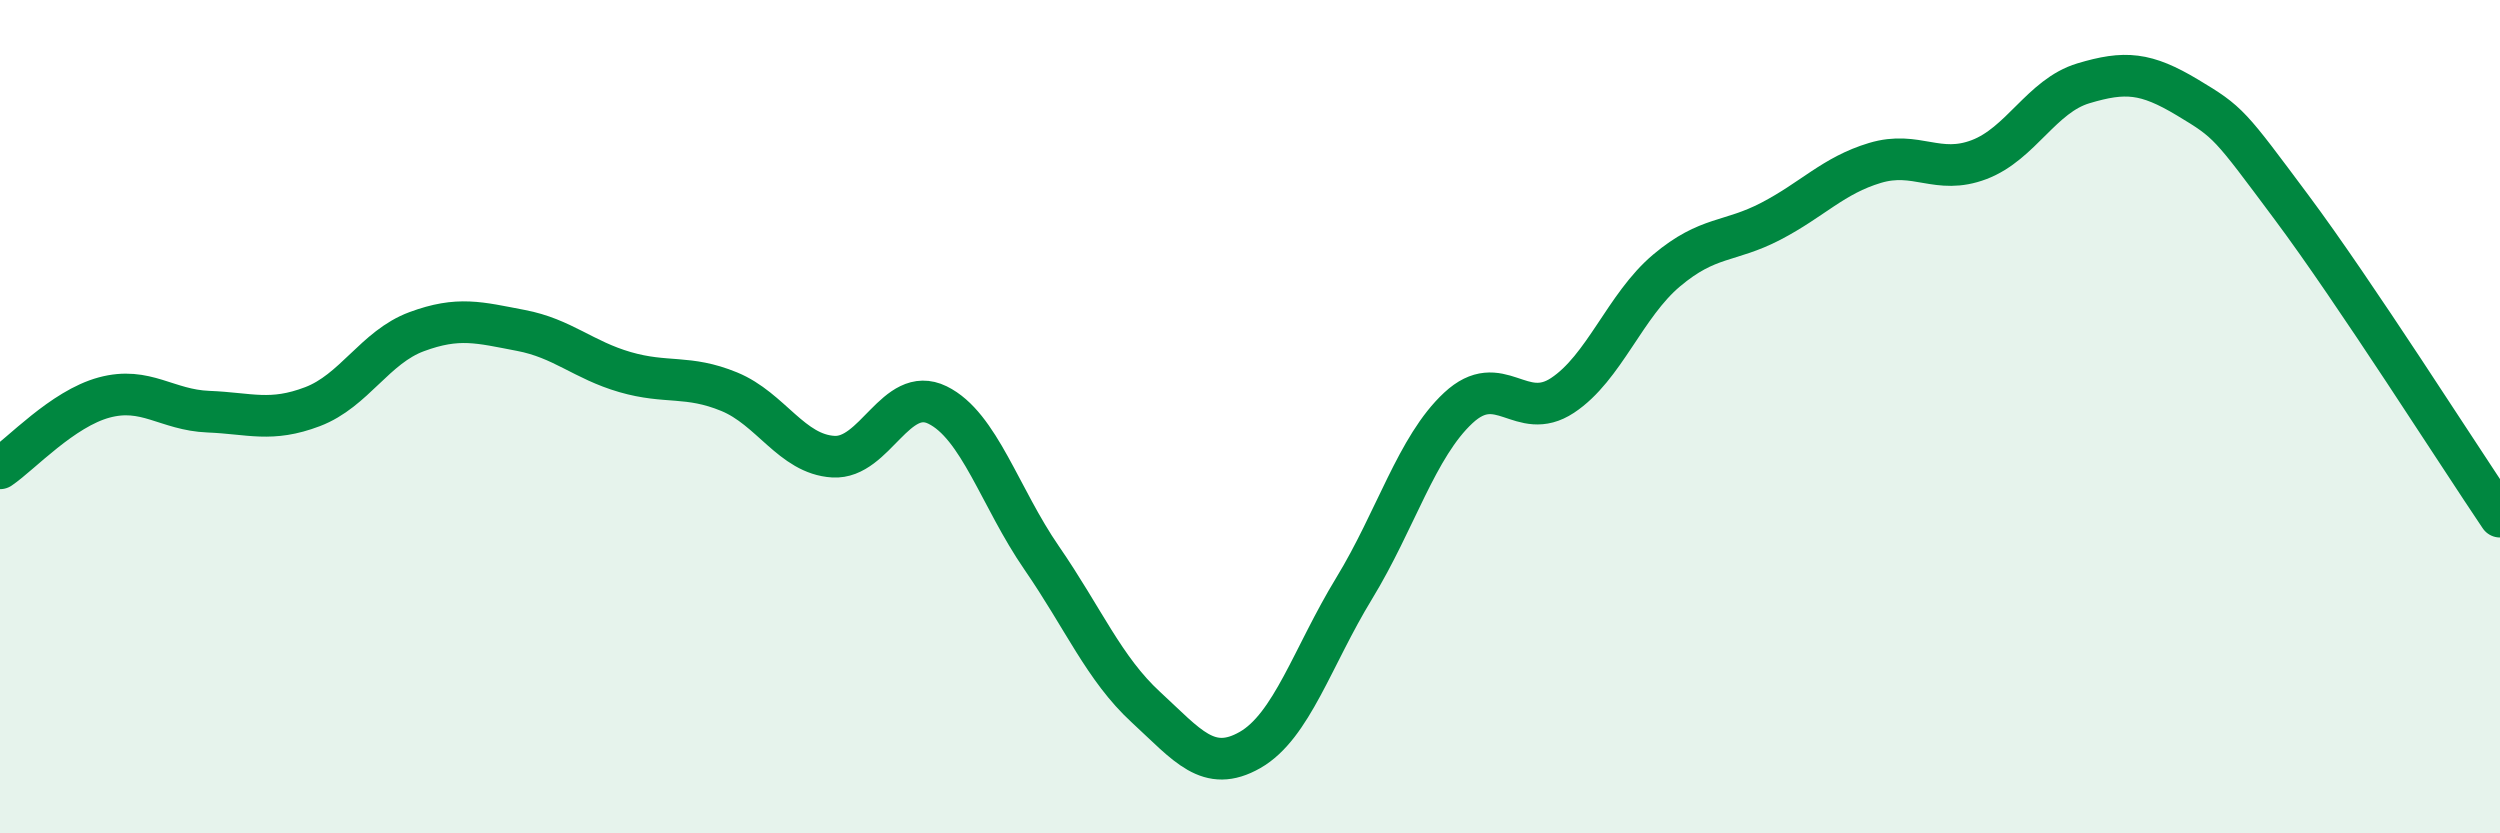
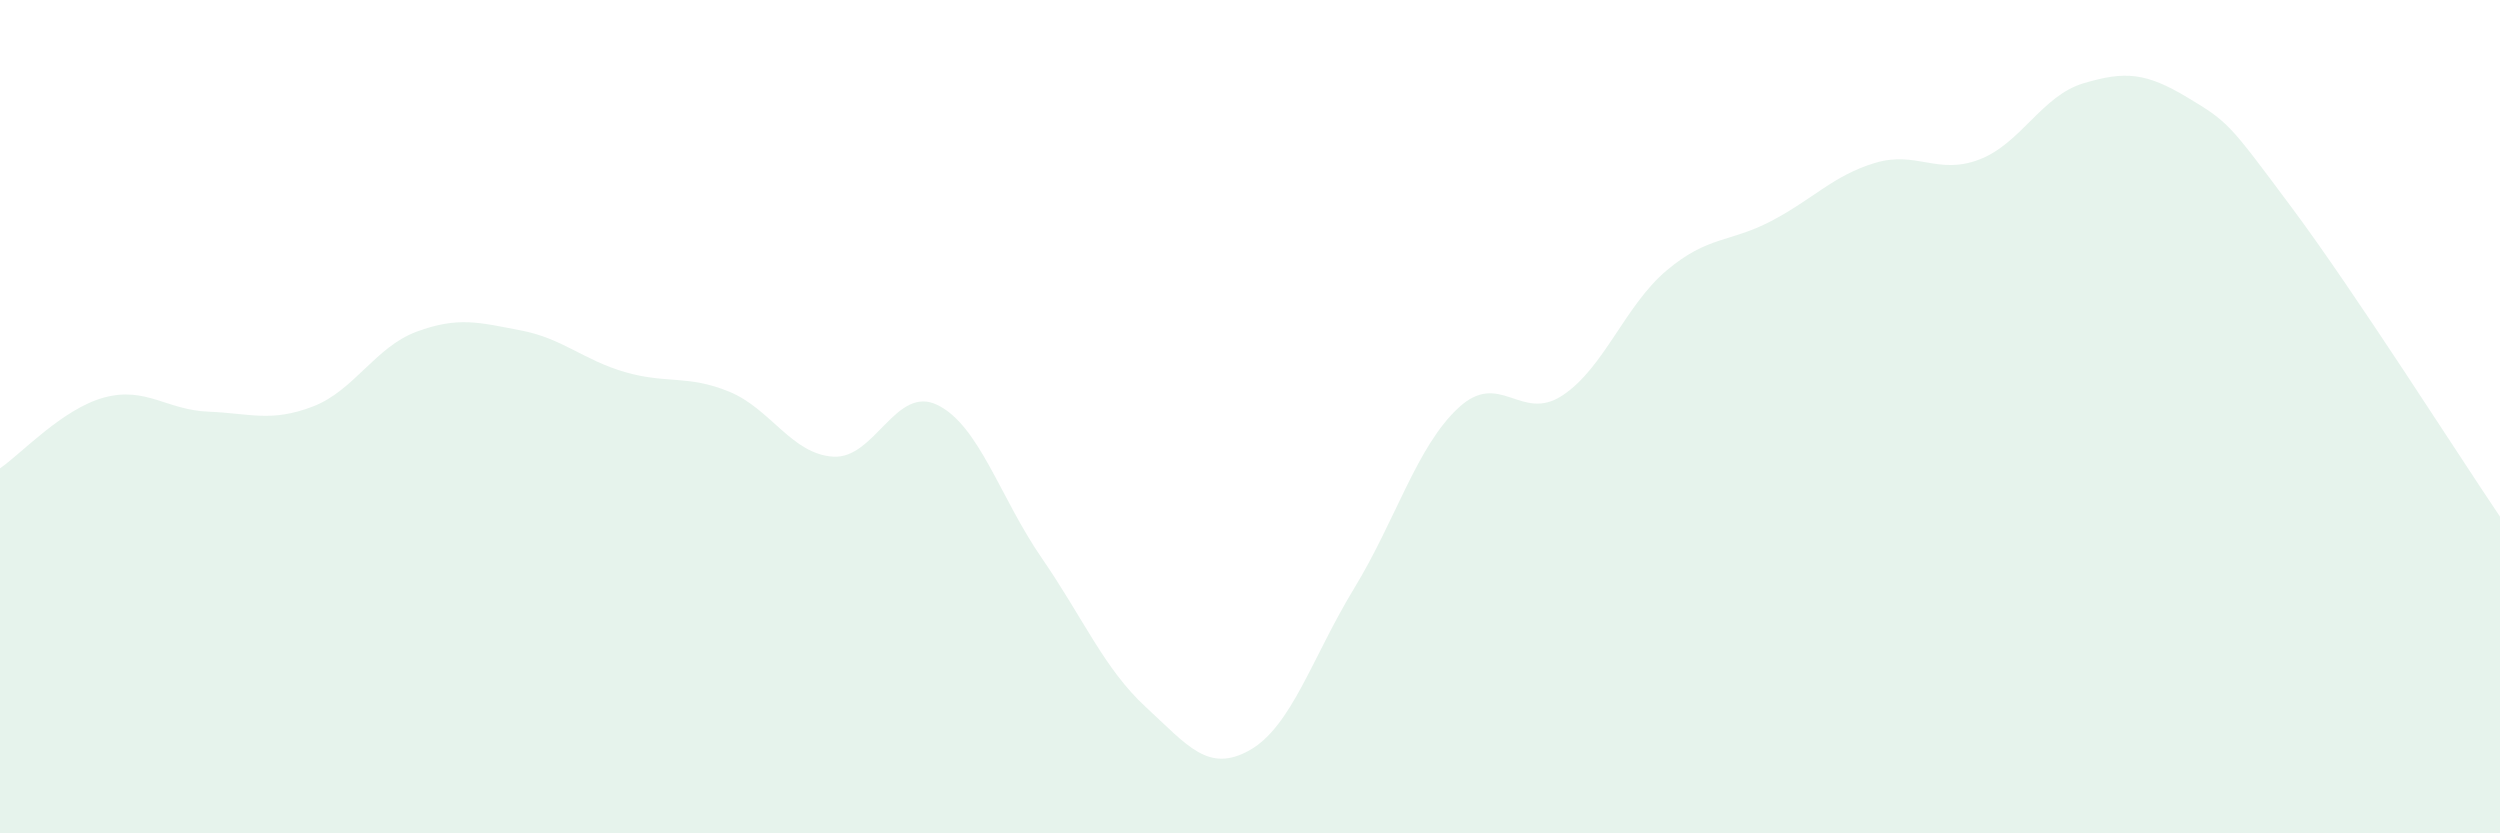
<svg xmlns="http://www.w3.org/2000/svg" width="60" height="20" viewBox="0 0 60 20">
  <path d="M 0,11.24 C 0.5,10.9 1.5,9.81 2.5,9.54 C 3.5,9.27 4,9.84 5,9.88 C 6,9.92 6.5,10.14 7.5,9.76 C 8.5,9.38 9,8.33 10,7.96 C 11,7.59 11.5,7.74 12.5,7.93 C 13.5,8.12 14,8.64 15,8.93 C 16,9.22 16.5,8.99 17.5,9.4 C 18.5,9.81 19,10.9 20,10.96 C 21,11.02 21.5,9.23 22.5,9.72 C 23.5,10.21 24,11.94 25,13.39 C 26,14.84 26.5,16.05 27.5,16.97 C 28.5,17.89 29,18.57 30,18 C 31,17.43 31.5,15.76 32.5,14.12 C 33.5,12.48 34,10.72 35,9.79 C 36,8.86 36.5,10.15 37.5,9.49 C 38.5,8.83 39,7.33 40,6.49 C 41,5.65 41.5,5.83 42.5,5.31 C 43.5,4.79 44,4.21 45,3.91 C 46,3.61 46.5,4.21 47.5,3.83 C 48.5,3.45 49,2.3 50,2 C 51,1.7 51.5,1.74 52.5,2.34 C 53.5,2.94 53.5,2.97 55,4.98 C 56.5,6.99 59,10.92 60,12.4L60 20L0 20Z" fill="#008740" opacity="0.1" stroke-linecap="round" stroke-linejoin="round" />
-   <path d="M 0,11.24 C 0.5,10.9 1.5,9.81 2.5,9.54 C 3.5,9.27 4,9.84 5,9.88 C 6,9.92 6.5,10.14 7.5,9.76 C 8.5,9.38 9,8.33 10,7.96 C 11,7.59 11.5,7.74 12.5,7.93 C 13.5,8.12 14,8.64 15,8.93 C 16,9.22 16.5,8.99 17.5,9.4 C 18.5,9.81 19,10.9 20,10.96 C 21,11.02 21.5,9.23 22.5,9.72 C 23.5,10.21 24,11.94 25,13.39 C 26,14.84 26.5,16.05 27.5,16.97 C 28.5,17.89 29,18.57 30,18 C 31,17.43 31.5,15.76 32.5,14.12 C 33.5,12.48 34,10.72 35,9.79 C 36,8.86 36.5,10.15 37.5,9.49 C 38.5,8.83 39,7.33 40,6.49 C 41,5.65 41.5,5.83 42.5,5.31 C 43.5,4.79 44,4.21 45,3.91 C 46,3.61 46.5,4.21 47.5,3.83 C 48.5,3.45 49,2.3 50,2 C 51,1.7 51.5,1.74 52.5,2.34 C 53.5,2.94 53.5,2.97 55,4.98 C 56.5,6.99 59,10.92 60,12.4" stroke="#008740" stroke-width="1" fill="none" stroke-linecap="round" stroke-linejoin="round" />
</svg>